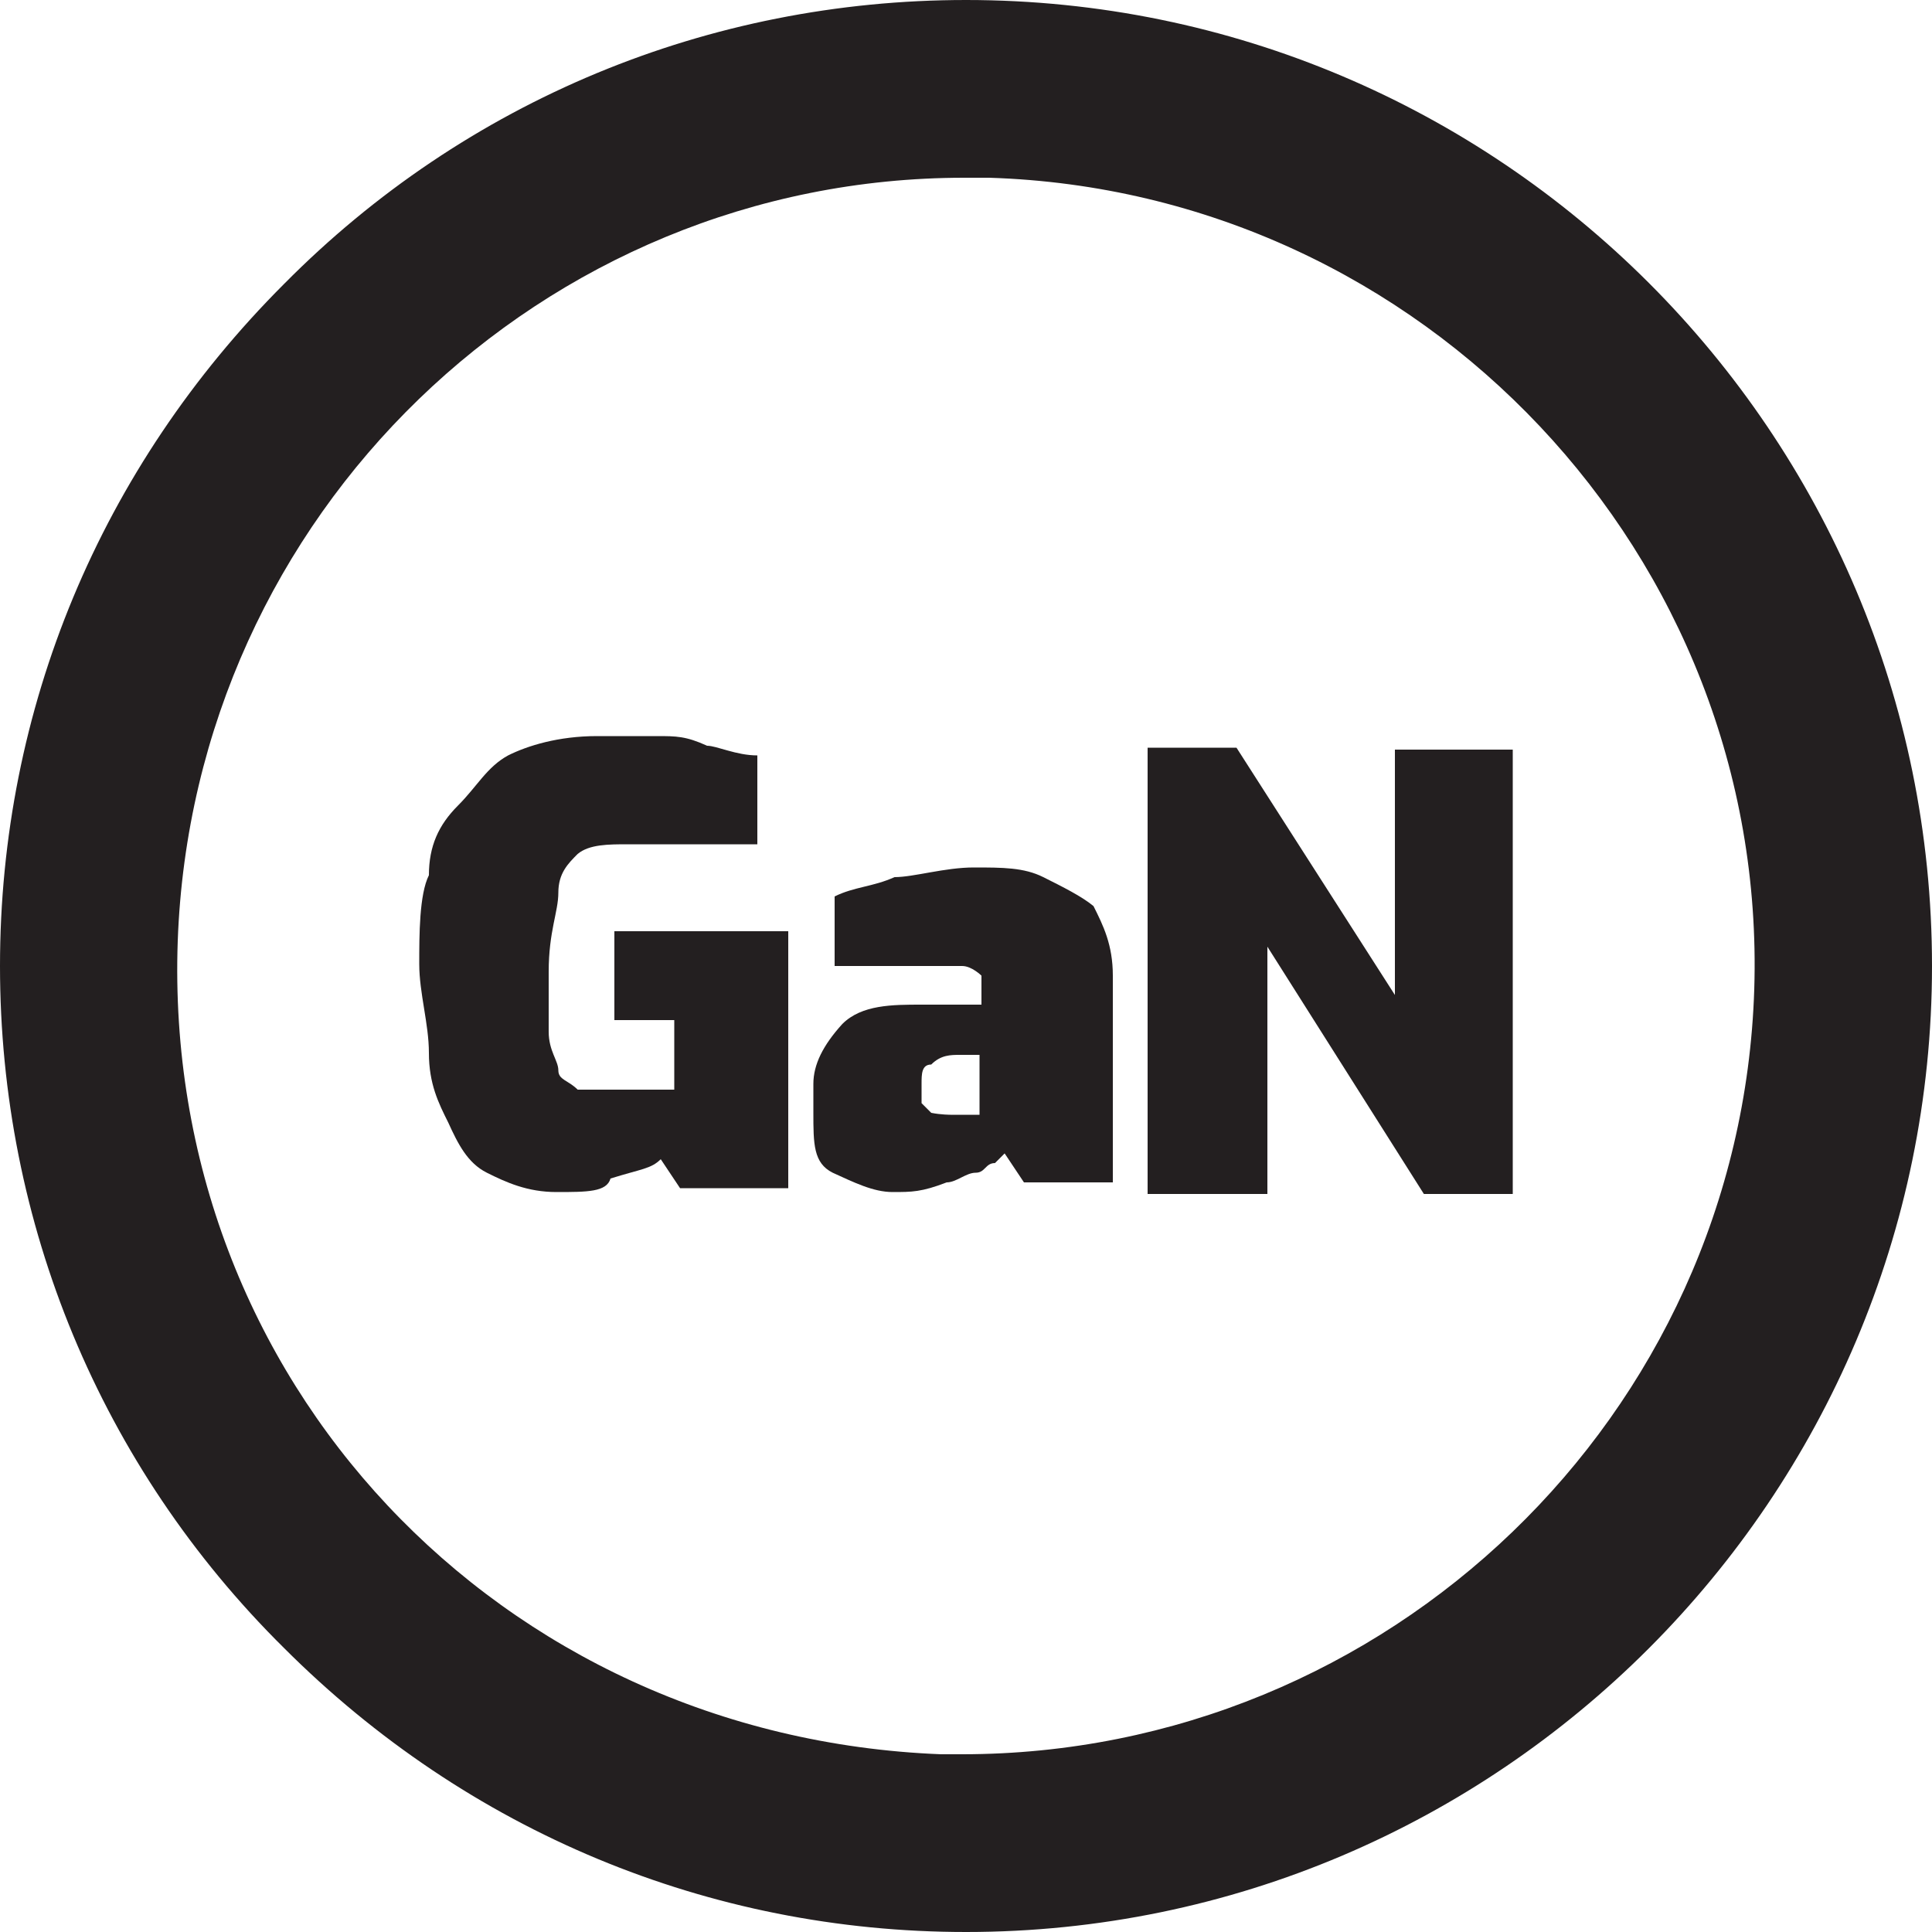
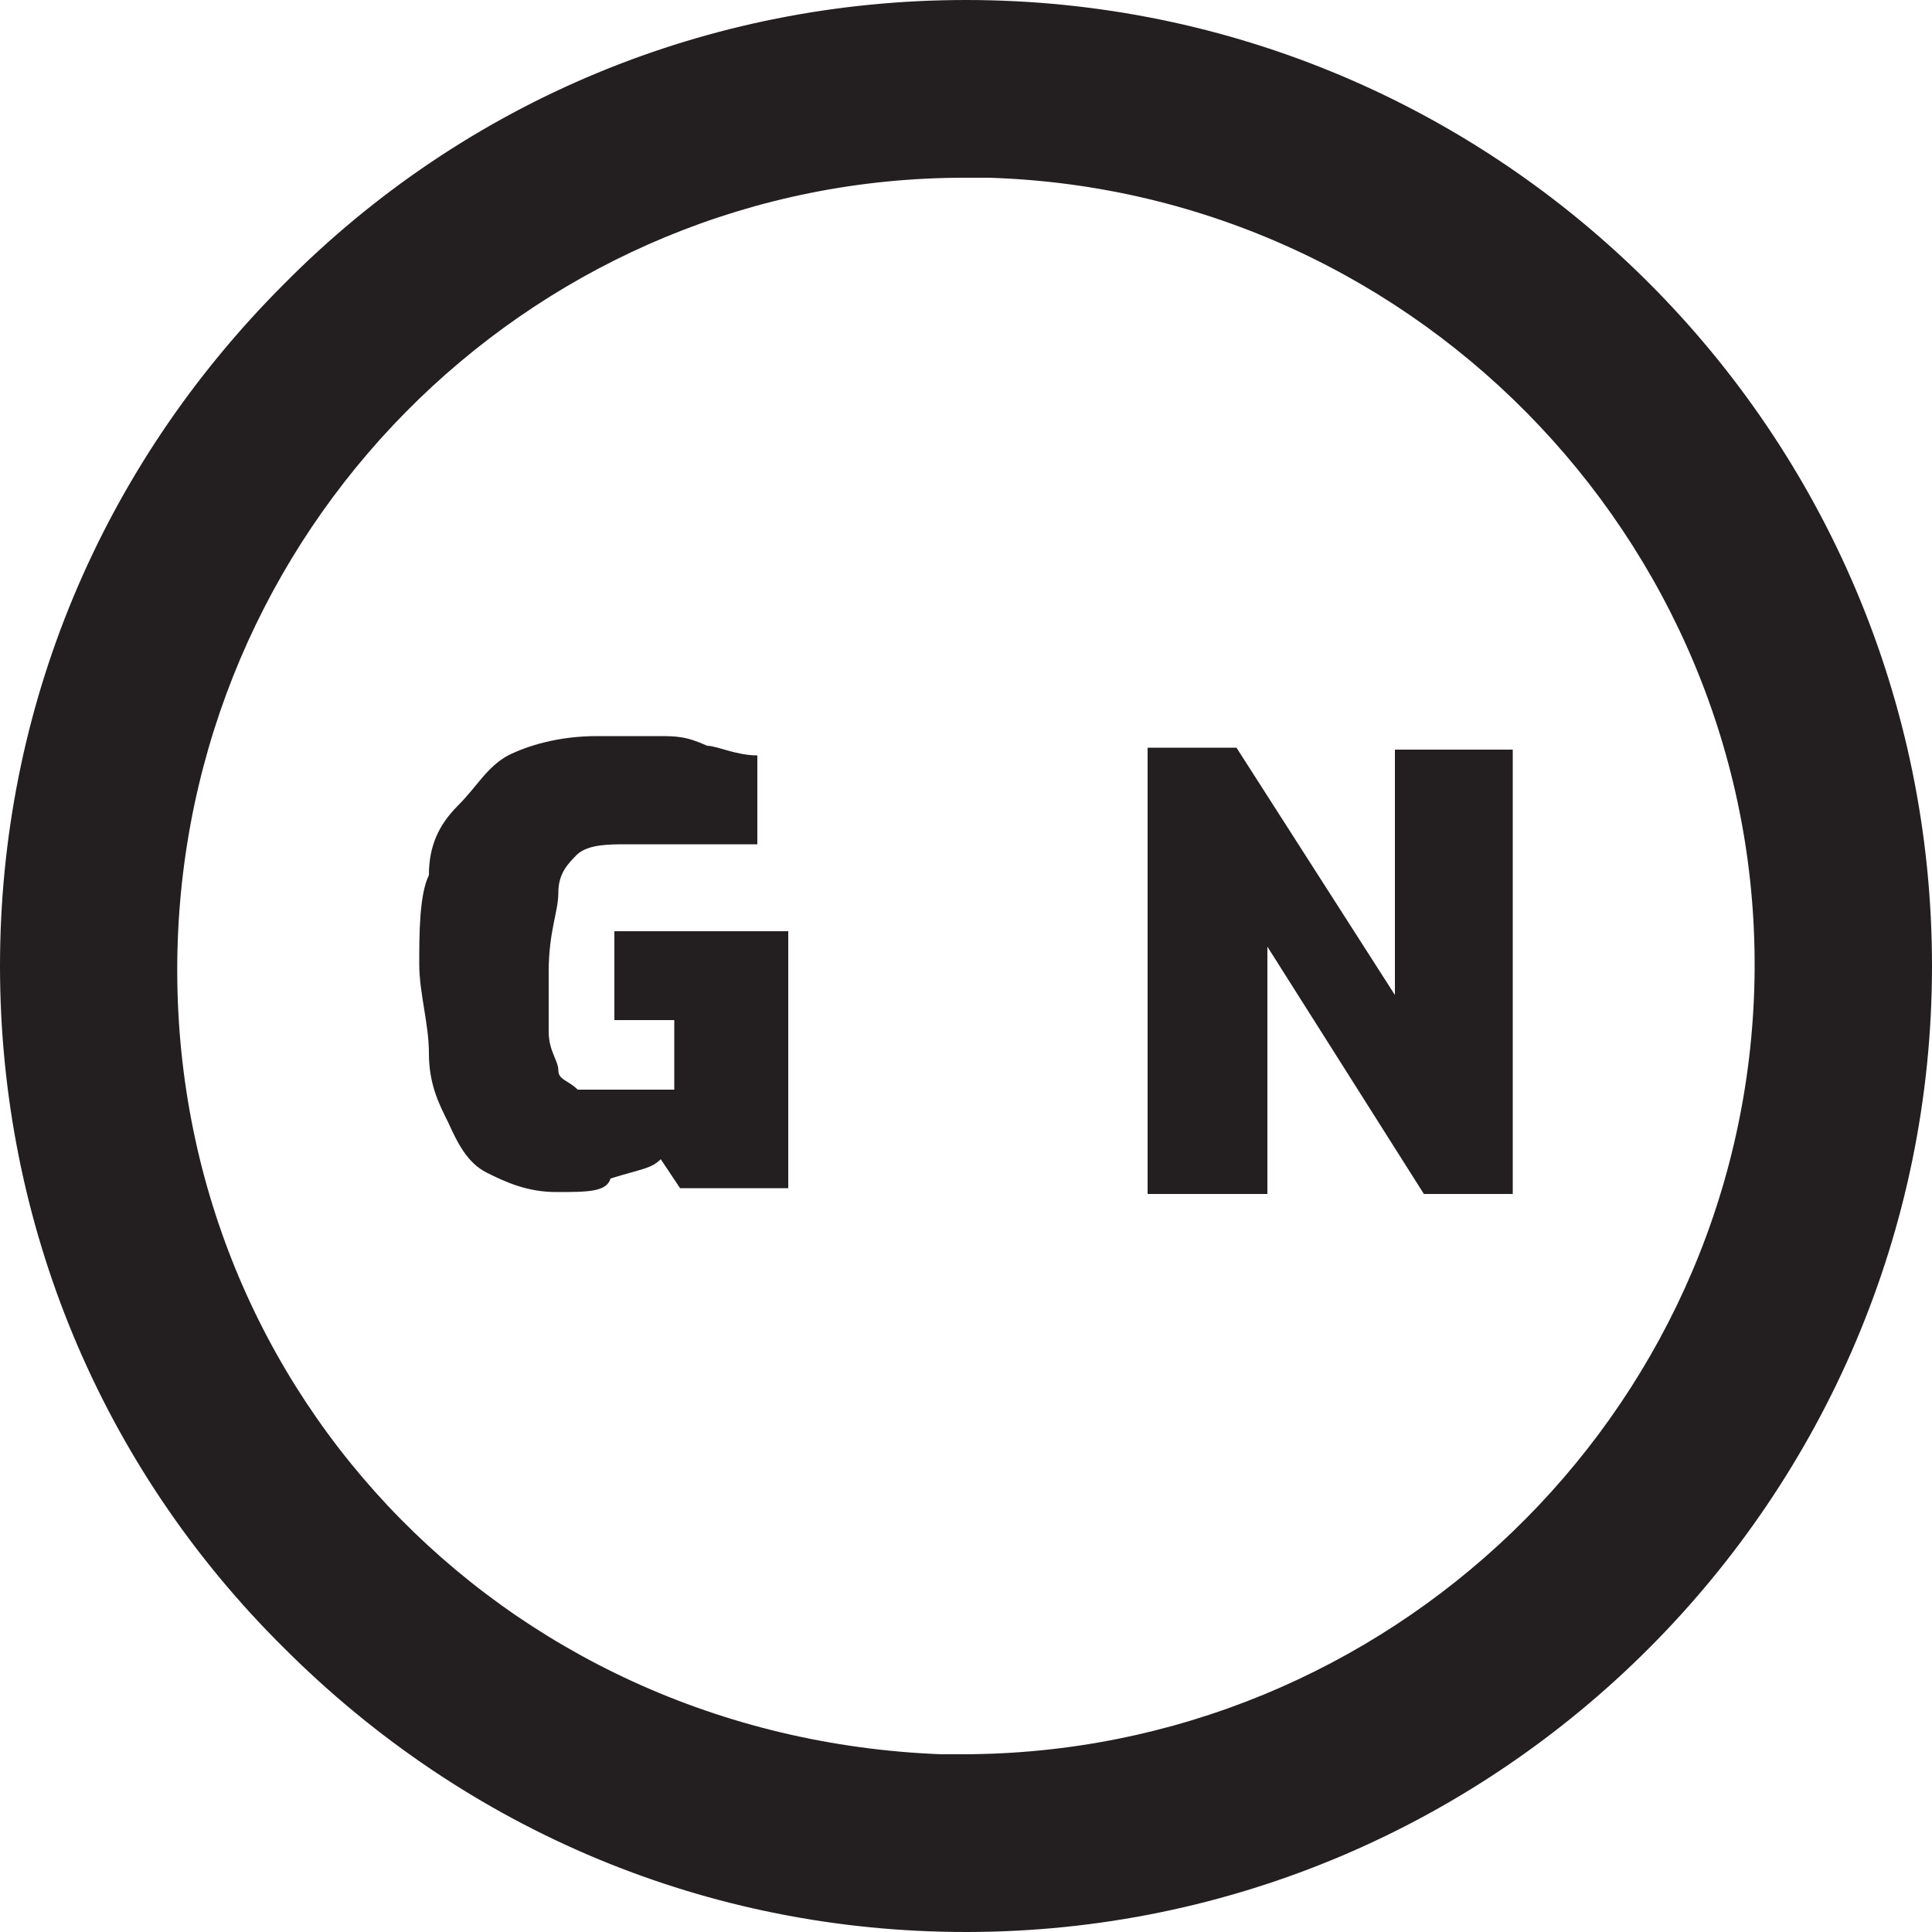
<svg xmlns="http://www.w3.org/2000/svg" version="1.1" id="Layer_1" x="0px" y="0px" viewBox="0 0 100 100" style="enable-background:new 0 0 100 100;" xml:space="preserve">
  <style type="text/css">
	.st0{fill:#231F20;}
</style>
  <path class="st0" d="M50,0L50,0C36.7,0,24.1,5.2,14.7,14.7C5.2,24.2,0,36.7,0,50s5.2,25.9,14.7,35.3c9.5,9.5,22,14.7,35.3,14.7l0,0  c27.6,0,50-22.5,50-50C100,22.4,77.6,0,50,0 M49.8,90.8c-0.4,0-0.8,0-1.1,0l0,0C25.8,89.9,8.4,71.4,9.2,48.7  C10,26.6,28.1,9.2,49.9,9.2c0.4,0,0.9,0,1.3,0c22.5,0.7,40.3,19.6,39.6,42C90.1,73.3,71.8,90.8,49.8,90.8" />
  <g>
    <path class="st0" d="M28.8,61.7c-1.5,0-2.6-0.5-3.6-1c-1-0.5-1.5-1.5-2-2.6c-0.5-1-1-2-1-3.6c0-1.5-0.5-3.1-0.5-4.6   c0-1.5,0-3.6,0.5-4.6c0-1.5,0.5-2.6,1.5-3.6s1.5-2,2.6-2.6c1-0.5,2.6-1,4.6-1c1,0,2,0,3.1,0c1,0,1.5,0,2.6,0.5   c0.5,0,1.5,0.5,2.6,0.5v4.6c-0.5,0-1,0-1.5,0s-1.5,0-2.6,0s-1.5,0-2.6,0c-1,0-2,0-2.6,0.5c-0.5,0.5-1,1-1,2s-0.5,2-0.5,4.1   c0,1,0,2,0,3.1c0,1,0.5,1.5,0.5,2c0,0.5,0.5,0.5,1,1c0.5,0,1,0,1.5,0c0.5,0,1.5,0,2,0c0.5,0,1,0,1.5,0v-3.6h-3.1v-4.6   c0.5,0,1,0,1.5,0s1,0,2,0c0.5,0,1,0,2,0c0.5,0,1.5,0,2,0c0.5,0,1,0,1.5,0v13.3h-5.6l-1-1.5c-0.5,0.5-1,0.5-2.6,1   C31.4,61.7,30.4,61.7,28.8,61.7z" />
-     <path class="st0" d="M46.2,61.7c-1,0-2-0.5-3.1-1c-1-0.5-1-1.5-1-3.1v-1.5c0-1,0.5-2,1.5-3.1c1-1,2.6-1,4.1-1h3.1v-0.5   c0-0.5,0-0.5,0-1c0,0-0.5-0.5-1-0.5c-0.5,0-1,0-2,0h-4.6v-3.6c1-0.5,2-0.5,3.1-1c1,0,2.6-0.5,4.1-0.5s2.6,0,3.6,0.5s2,1,2.6,1.5   c0.5,1,1,2,1,3.6v10.7h-4.6l-1-1.5l-0.5,0.5c-0.5,0-0.5,0.5-1,0.5c-0.5,0-1,0.5-1.5,0.5C47.7,61.7,47.2,61.7,46.2,61.7z M49.2,57.7   C49.7,57.7,49.7,57.7,49.2,57.7c0.5,0,0.5,0,0.5,0s0,0,0.5,0s0,0,0.5,0l0,0v-3.1h-1c-0.5,0-1,0-1.5,0.5c-0.5,0-0.5,0.5-0.5,1v0.5   c0,0.5,0,0.5,0,0.5l0.5,0.5C48.7,57.7,49.2,57.7,49.2,57.7z" />
    <path class="st0" d="M59.4,61.7v-23H64l8.2,12.8V38.8h6.1v23h-4.6L65.6,49v12.8H59.4z" />
  </g>
</svg>